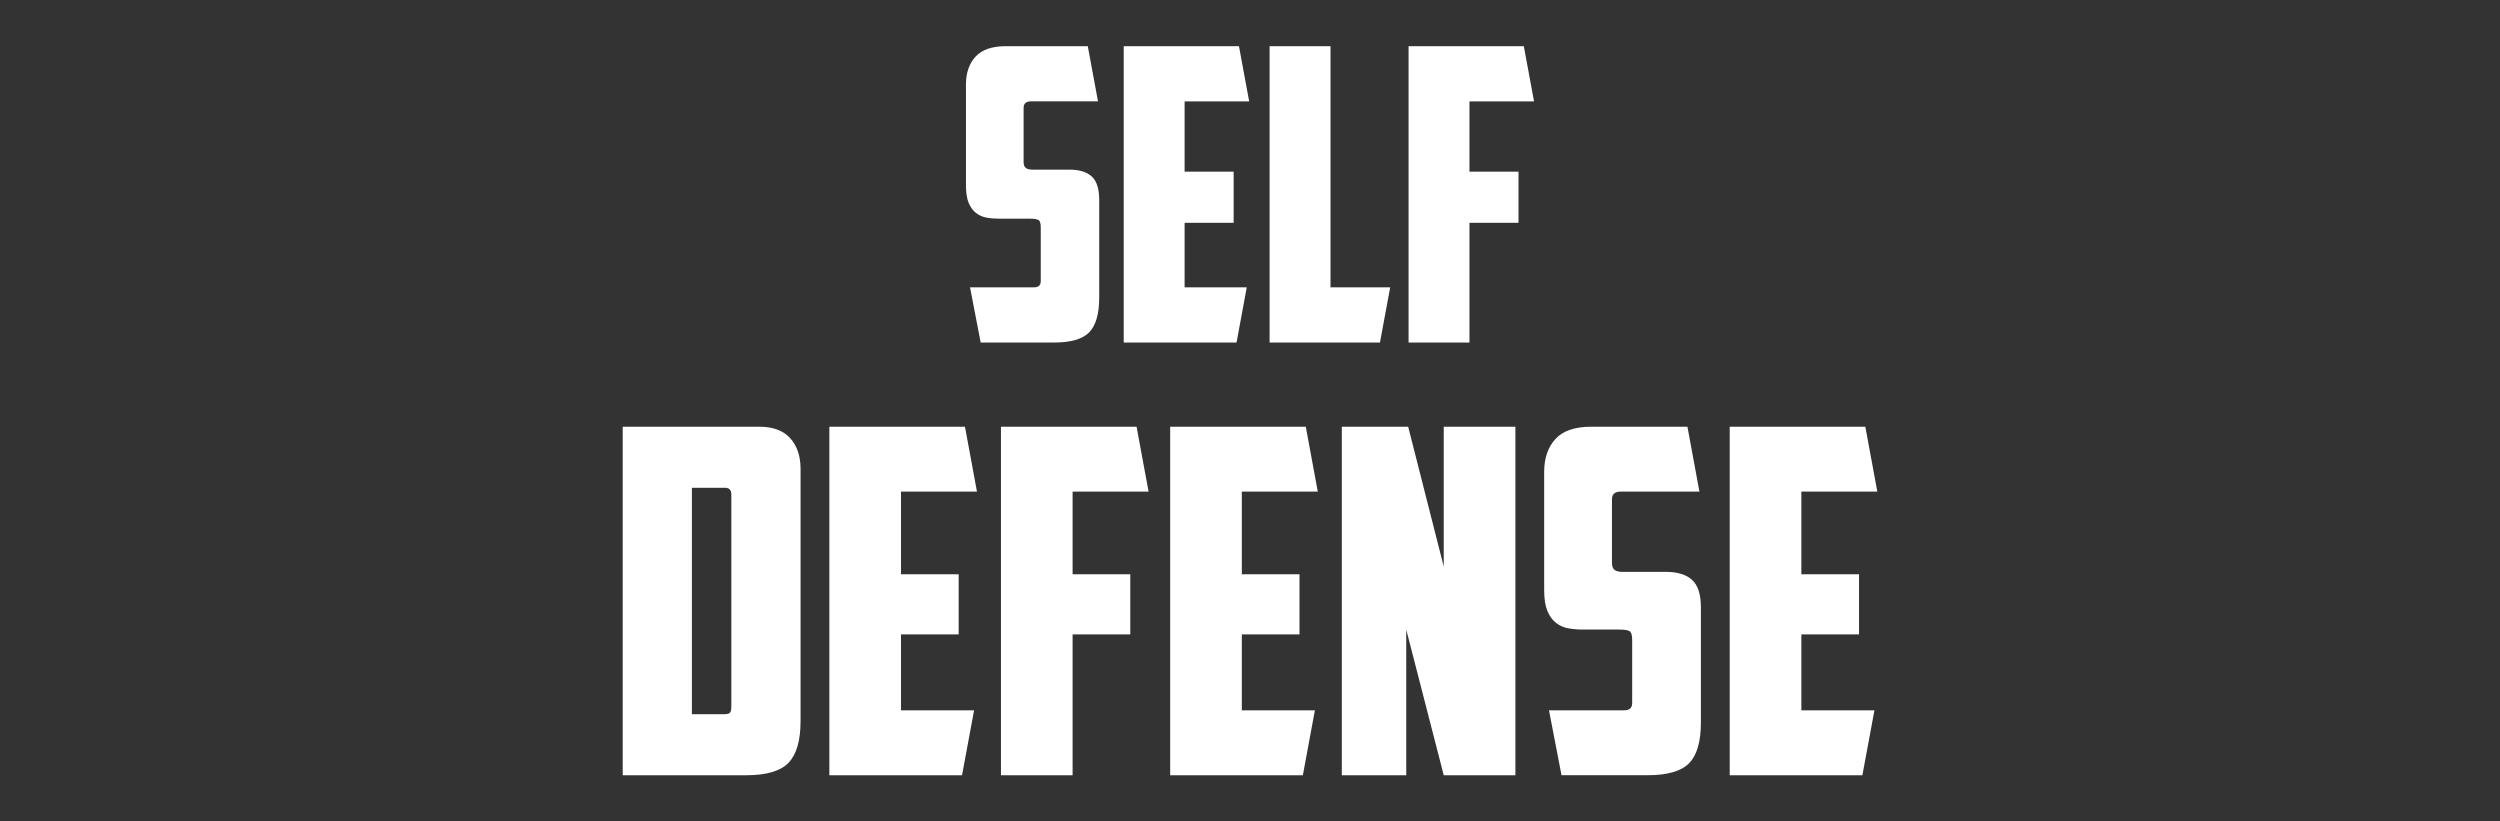
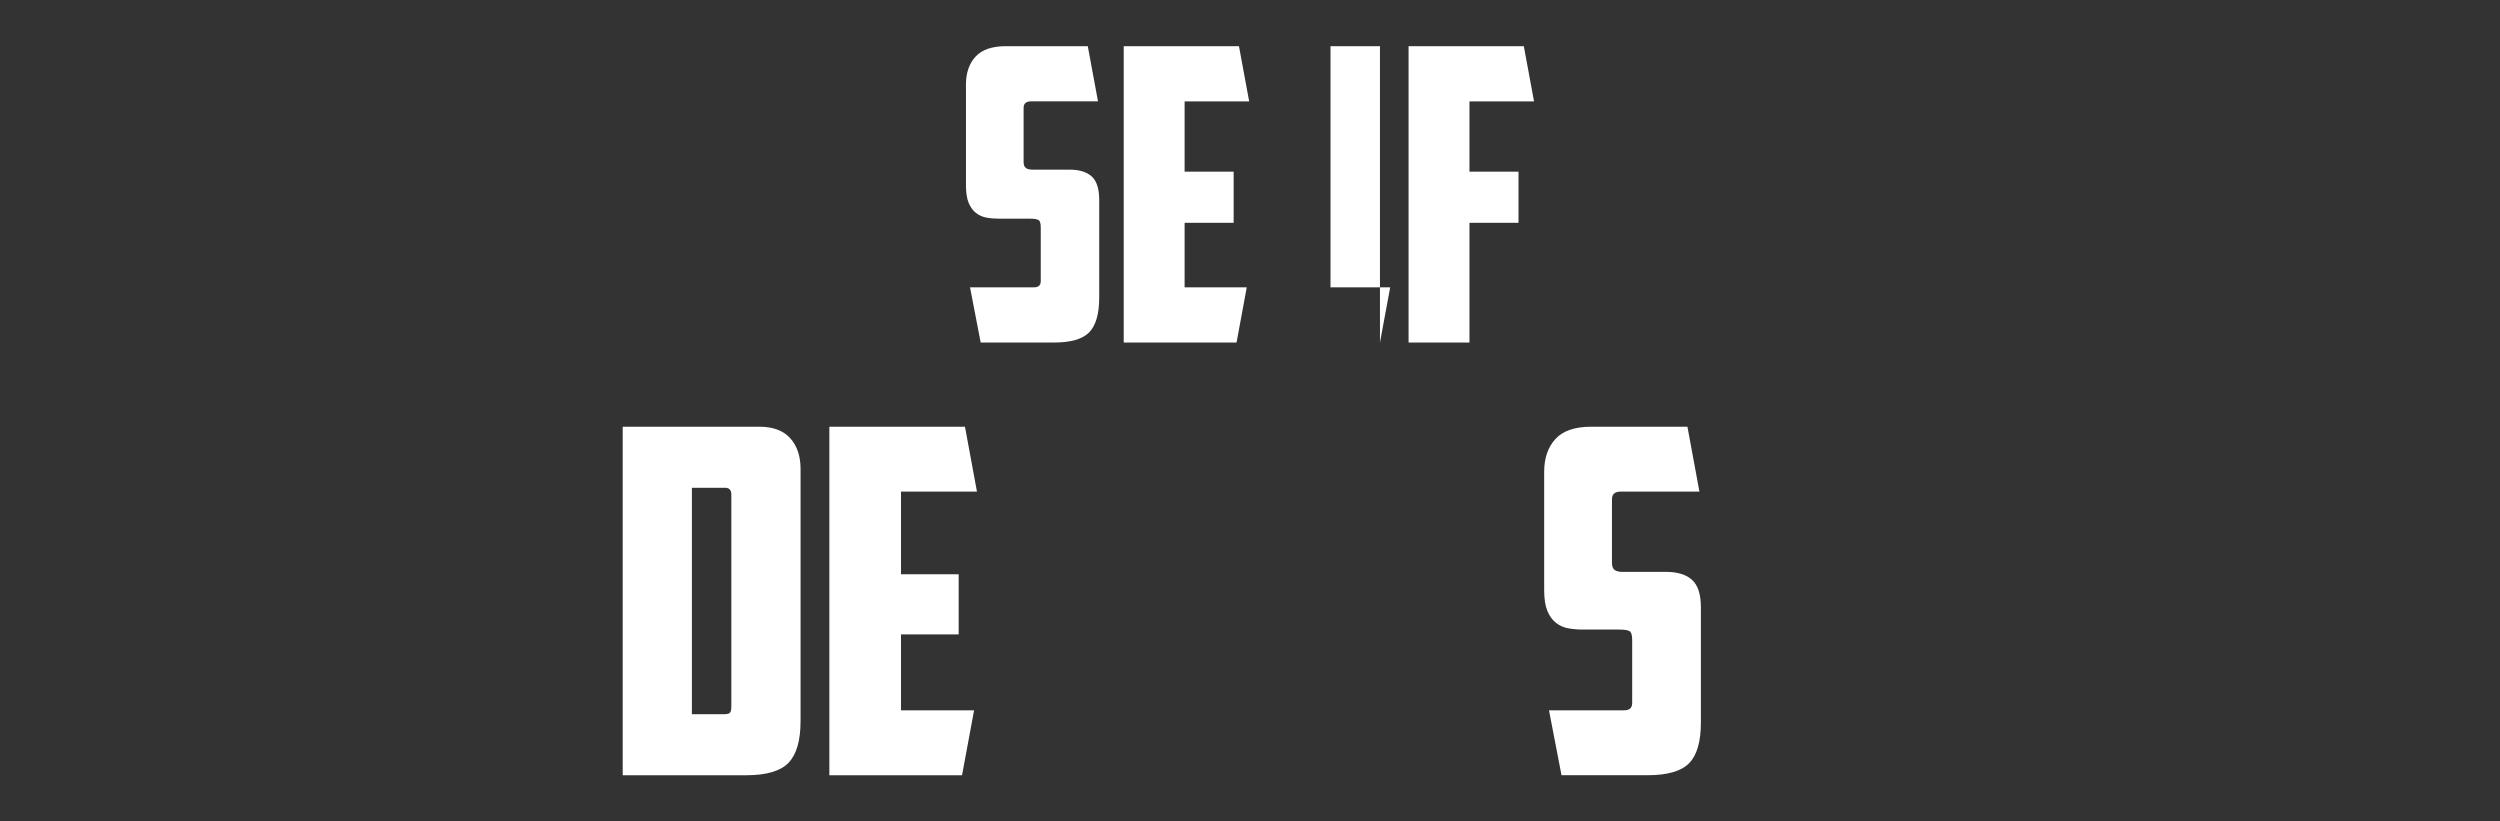
<svg xmlns="http://www.w3.org/2000/svg" id="Calque_2" viewBox="0 0 700 230">
  <rect x="0" y="0" width="700" height="230" fill="#333333" stroke="none" />
  <defs>
    <style>.cls-1{fill:#fff;}.cls-2{fill:none;}</style>
  </defs>
  <g id="Calque_1-2">
    <rect class="cls-2" width="700" height="230" />
    <path class="cls-1" d="m274.59,95.91l-2.98-15.45h17.85c1.3,0,1.95-.57,1.95-1.72v-15.11c0-1.14-.23-1.83-.69-2.06-.46-.23-1.26-.34-2.4-.34h-8.58c-1.22,0-2.39-.09-3.49-.29-1.11-.19-2.1-.63-2.98-1.32-.88-.69-1.56-1.64-2.06-2.86-.5-1.22-.74-2.86-.74-4.92v-28.15c0-3.28.9-5.89,2.69-7.84,1.79-1.95,4.63-2.92,8.53-2.92h22.89l2.86,15.45h-18.77c-1.37,0-2.06.61-2.06,1.83v15.11c0,.84.21,1.41.63,1.72.42.31,1.05.46,1.89.46h10.41c2.67,0,4.71.63,6.12,1.89,1.41,1.26,2.12,3.45,2.12,6.58v27.35c0,4.58-.94,7.82-2.8,9.73-1.87,1.91-5.17,2.86-9.9,2.86h-20.48Z" />
    <path class="cls-1" d="m314.64,12.94h32.27l2.86,15.45h-18.08v19.68h13.73v14.31h-13.73v18.08h17.4l-2.86,15.45h-31.59V12.94Z" />
-     <path class="cls-1" d="m355.49,12.94h17.05v67.52h16.71l-2.86,15.45h-30.9V12.94Z" />
+     <path class="cls-1" d="m355.49,12.94h17.05v67.52h16.71l-2.86,15.45V12.94Z" />
    <path class="cls-1" d="m394.4,12.94h32.27l2.86,15.45h-18.08v19.68h13.73v14.31h-13.73v33.53h-17.05V12.94Z" />
    <path class="cls-1" d="m224.15,201.99c0,5.38-1.12,9.24-3.36,11.58-2.24,2.33-6.19,3.5-11.84,3.5h-34.59v-97.59h38.23c3.86,0,6.75,1.08,8.68,3.23,1.93,2.15,2.89,5.03,2.89,8.61v70.66Zm-30.42-65.42v63.4h9.15c.81,0,1.32-.16,1.55-.47.22-.31.34-.83.34-1.55v-59.49c0-1.26-.58-1.88-1.75-1.88h-9.29Z" />
    <path class="cls-1" d="m232.23,119.48h37.96l3.36,18.17h-21.27v23.15h16.15v16.83h-16.15v21.27h20.46l-3.37,18.17h-37.15v-97.59Z" />
-     <path class="cls-1" d="m280.28,119.48h37.96l3.36,18.17h-21.27v23.15h16.15v16.83h-16.15v39.44h-20.06v-97.59Z" />
-     <path class="cls-1" d="m327.66,119.48h37.96l3.36,18.17h-21.27v23.15h16.15v16.83h-16.15v21.27h20.46l-3.37,18.17h-37.15v-97.59Z" />
-     <path class="cls-1" d="m375.71,119.48h18.58l9.96,39.17v-39.17h20.06v97.59h-20.06l-10.5-40.78v40.78h-18.04v-97.59Z" />
    <path class="cls-1" d="m437.22,217.06l-3.5-18.17h21c1.52,0,2.29-.67,2.29-2.02v-17.77c0-1.35-.27-2.15-.81-2.42-.54-.27-1.48-.4-2.83-.4h-10.09c-1.44,0-2.81-.11-4.11-.34-1.3-.22-2.47-.74-3.5-1.55-1.03-.81-1.84-1.93-2.42-3.36-.58-1.43-.88-3.36-.88-5.79v-33.11c0-3.86,1.05-6.93,3.16-9.22,2.11-2.29,5.45-3.43,10.03-3.43h26.92l3.36,18.17h-22.07c-1.62,0-2.42.72-2.42,2.15v17.77c0,.99.25,1.66.74,2.02.49.36,1.23.54,2.22.54h12.25c3.14,0,5.54.74,7.2,2.22,1.66,1.48,2.49,4.06,2.49,7.74v32.17c0,5.38-1.1,9.2-3.3,11.44-2.2,2.24-6.08,3.36-11.64,3.36h-24.09Z" />
-     <path class="cls-1" d="m484.33,119.48h37.96l3.36,18.17h-21.27v23.15h16.15v16.83h-16.15v21.27h20.46l-3.37,18.17h-37.15v-97.59Z" />
  </g>
</svg>